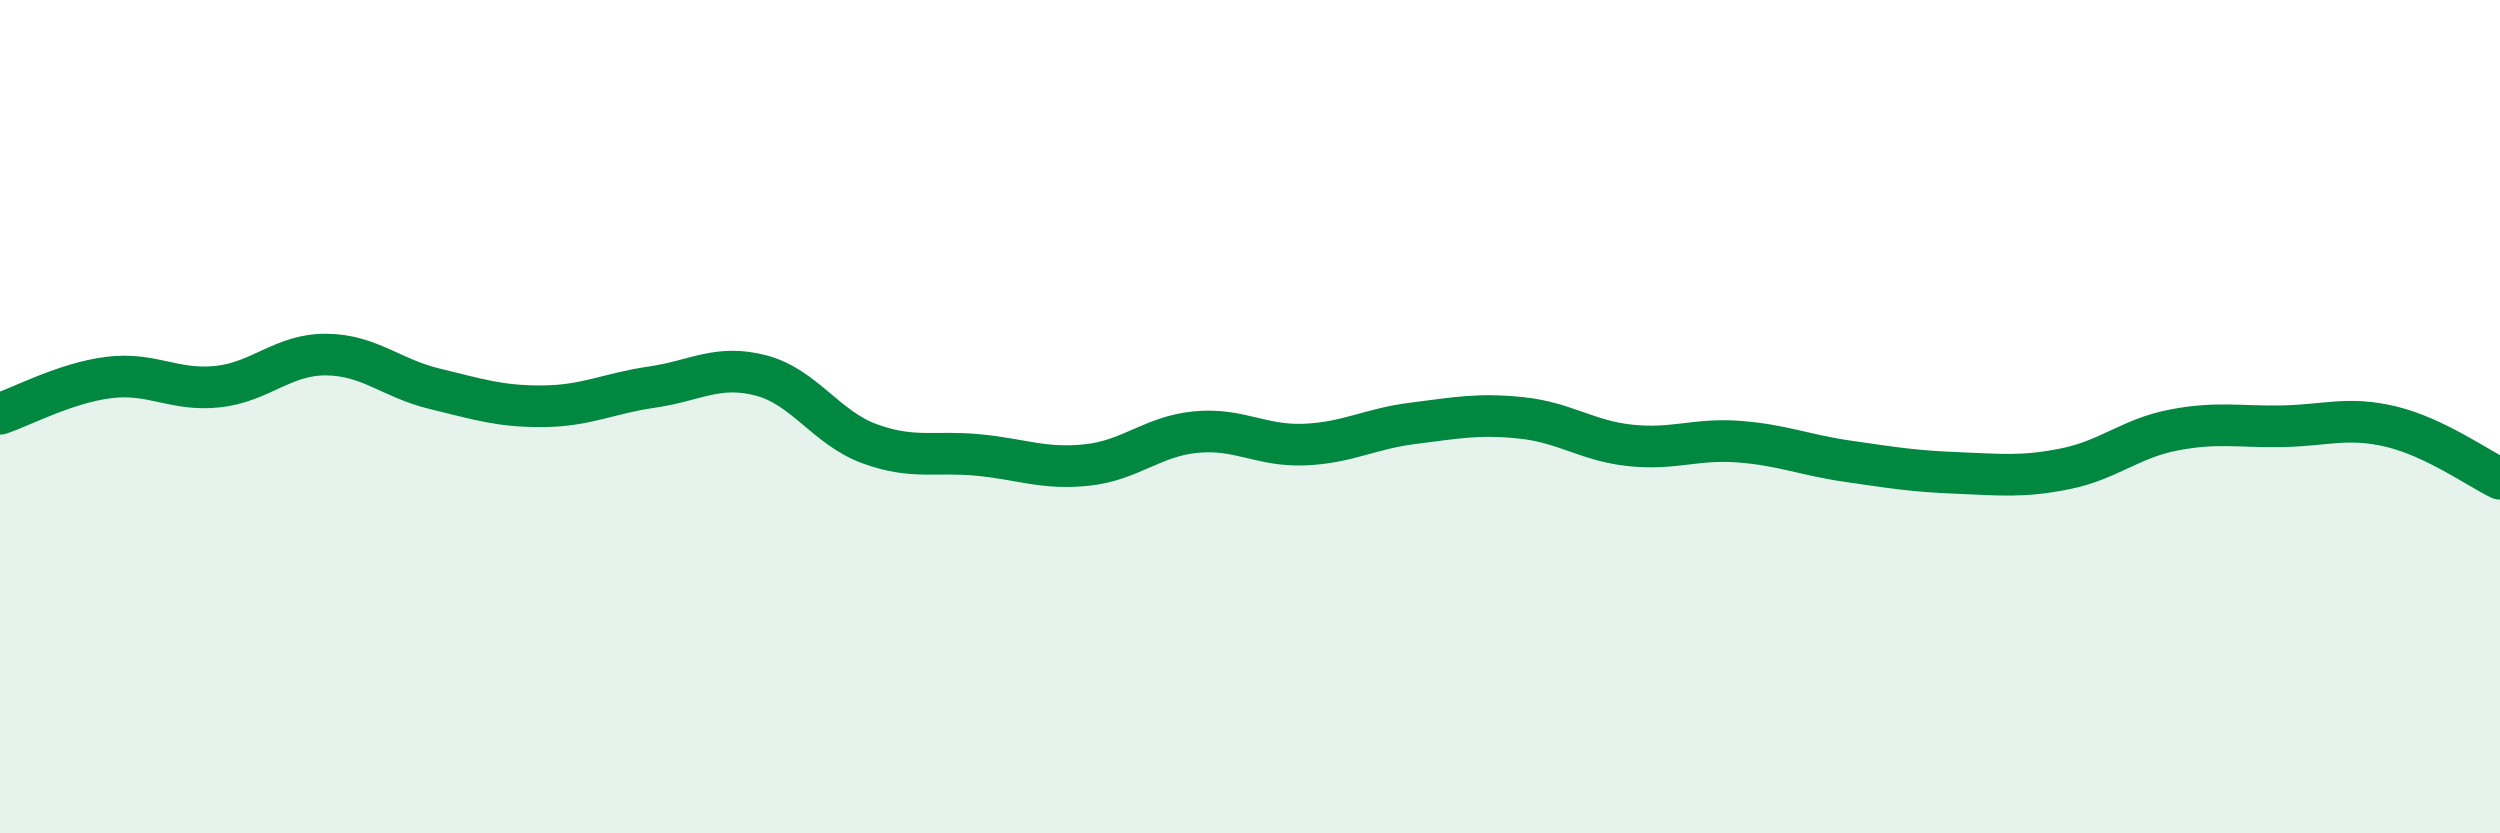
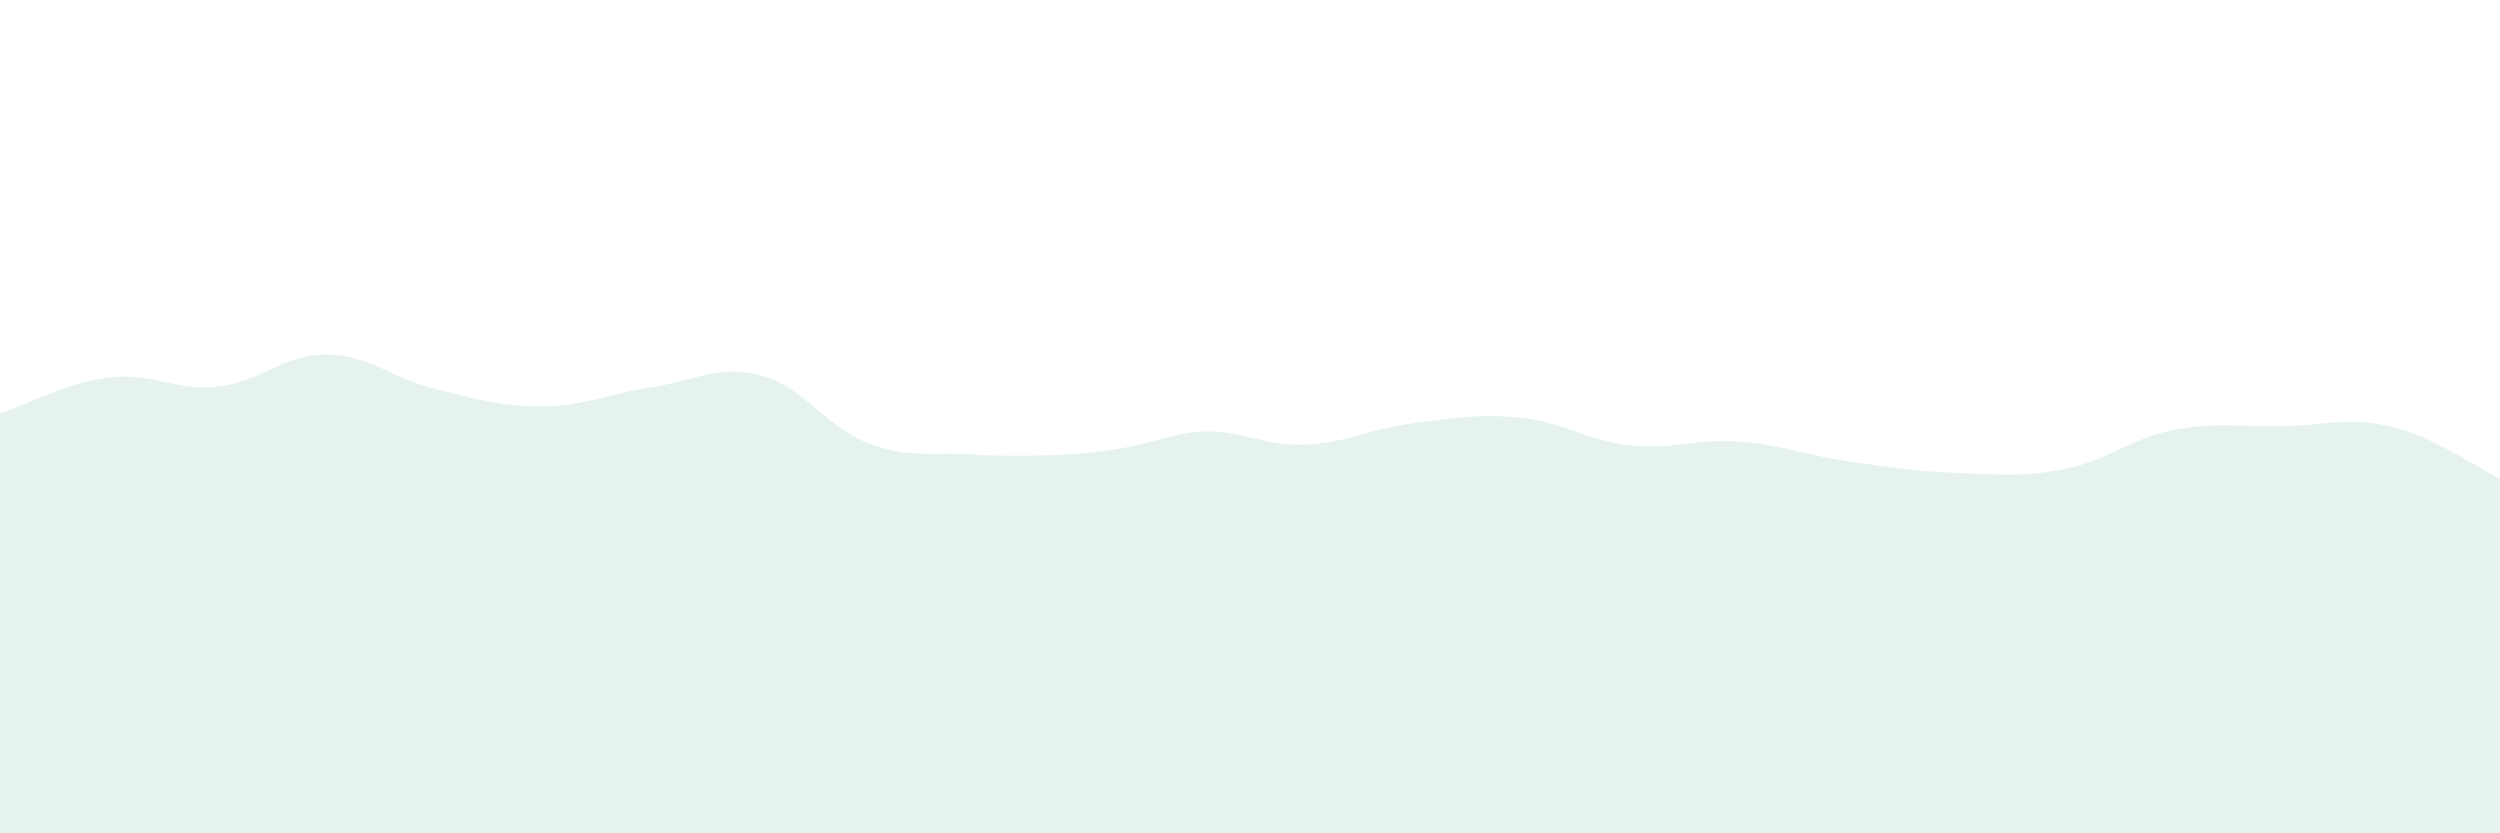
<svg xmlns="http://www.w3.org/2000/svg" width="60" height="20" viewBox="0 0 60 20">
-   <path d="M 0,9.93 C 0.52,9.76 1.57,9.19 2.61,9.06 C 3.65,8.93 4.18,9.39 5.22,9.28 C 6.26,9.17 6.79,8.5 7.83,8.51 C 8.87,8.52 9.39,9.08 10.43,9.33 C 11.47,9.58 12,9.76 13.04,9.75 C 14.08,9.74 14.61,9.44 15.65,9.29 C 16.69,9.14 17.22,8.74 18.26,9.01 C 19.3,9.28 19.83,10.27 20.87,10.65 C 21.91,11.03 22.44,10.82 23.48,10.92 C 24.52,11.02 25.05,11.27 26.09,11.16 C 27.13,11.05 27.66,10.47 28.7,10.37 C 29.74,10.27 30.26,10.71 31.3,10.67 C 32.34,10.63 32.87,10.29 33.91,10.16 C 34.95,10.03 35.48,9.92 36.52,10.03 C 37.56,10.14 38.09,10.58 39.13,10.69 C 40.17,10.8 40.7,10.52 41.74,10.6 C 42.78,10.68 43.31,10.92 44.35,11.07 C 45.39,11.22 45.92,11.31 46.96,11.35 C 48,11.39 48.53,11.46 49.57,11.25 C 50.61,11.04 51.13,10.52 52.17,10.32 C 53.21,10.12 53.74,10.25 54.78,10.23 C 55.82,10.21 56.35,9.99 57.39,10.24 C 58.43,10.49 59.48,11.24 60,11.49L60 20L0 20Z" fill="#008740" opacity="0.1" stroke-linecap="round" stroke-linejoin="round" />
-   <path d="M 0,9.93 C 0.52,9.76 1.57,9.19 2.61,9.06 C 3.65,8.93 4.18,9.39 5.22,9.28 C 6.26,9.17 6.79,8.5 7.83,8.51 C 8.87,8.52 9.39,9.08 10.43,9.33 C 11.47,9.58 12,9.76 13.04,9.75 C 14.08,9.74 14.61,9.44 15.65,9.29 C 16.69,9.14 17.22,8.74 18.26,9.01 C 19.3,9.28 19.83,10.27 20.87,10.65 C 21.91,11.03 22.44,10.82 23.48,10.92 C 24.52,11.02 25.05,11.27 26.09,11.16 C 27.13,11.05 27.66,10.47 28.7,10.37 C 29.74,10.27 30.26,10.71 31.3,10.67 C 32.34,10.63 32.87,10.29 33.91,10.16 C 34.95,10.03 35.48,9.92 36.52,10.03 C 37.56,10.14 38.09,10.58 39.13,10.69 C 40.17,10.8 40.7,10.52 41.74,10.6 C 42.78,10.68 43.31,10.92 44.35,11.07 C 45.39,11.22 45.92,11.31 46.96,11.35 C 48,11.39 48.53,11.46 49.57,11.25 C 50.61,11.04 51.13,10.52 52.17,10.32 C 53.21,10.12 53.74,10.25 54.78,10.23 C 55.82,10.21 56.35,9.99 57.39,10.24 C 58.43,10.49 59.48,11.24 60,11.49" stroke="#008740" stroke-width="1" fill="none" stroke-linecap="round" stroke-linejoin="round" />
+   <path d="M 0,9.93 C 0.52,9.76 1.57,9.19 2.61,9.06 C 3.65,8.93 4.18,9.39 5.22,9.28 C 6.26,9.17 6.79,8.5 7.83,8.51 C 8.87,8.52 9.39,9.08 10.43,9.33 C 11.47,9.58 12,9.76 13.04,9.75 C 14.08,9.74 14.61,9.44 15.65,9.29 C 16.69,9.14 17.22,8.74 18.26,9.01 C 19.3,9.28 19.83,10.27 20.87,10.65 C 21.91,11.03 22.44,10.82 23.48,10.92 C 27.13,11.05 27.66,10.47 28.7,10.37 C 29.74,10.27 30.26,10.71 31.3,10.67 C 32.34,10.63 32.87,10.29 33.91,10.16 C 34.95,10.03 35.48,9.92 36.52,10.03 C 37.56,10.14 38.09,10.58 39.13,10.69 C 40.17,10.8 40.7,10.52 41.74,10.6 C 42.78,10.68 43.31,10.92 44.35,11.07 C 45.39,11.22 45.92,11.31 46.96,11.35 C 48,11.39 48.53,11.46 49.57,11.25 C 50.61,11.04 51.13,10.52 52.17,10.32 C 53.21,10.12 53.74,10.25 54.78,10.23 C 55.82,10.21 56.35,9.99 57.39,10.24 C 58.43,10.49 59.48,11.24 60,11.49L60 20L0 20Z" fill="#008740" opacity="0.1" stroke-linecap="round" stroke-linejoin="round" />
</svg>